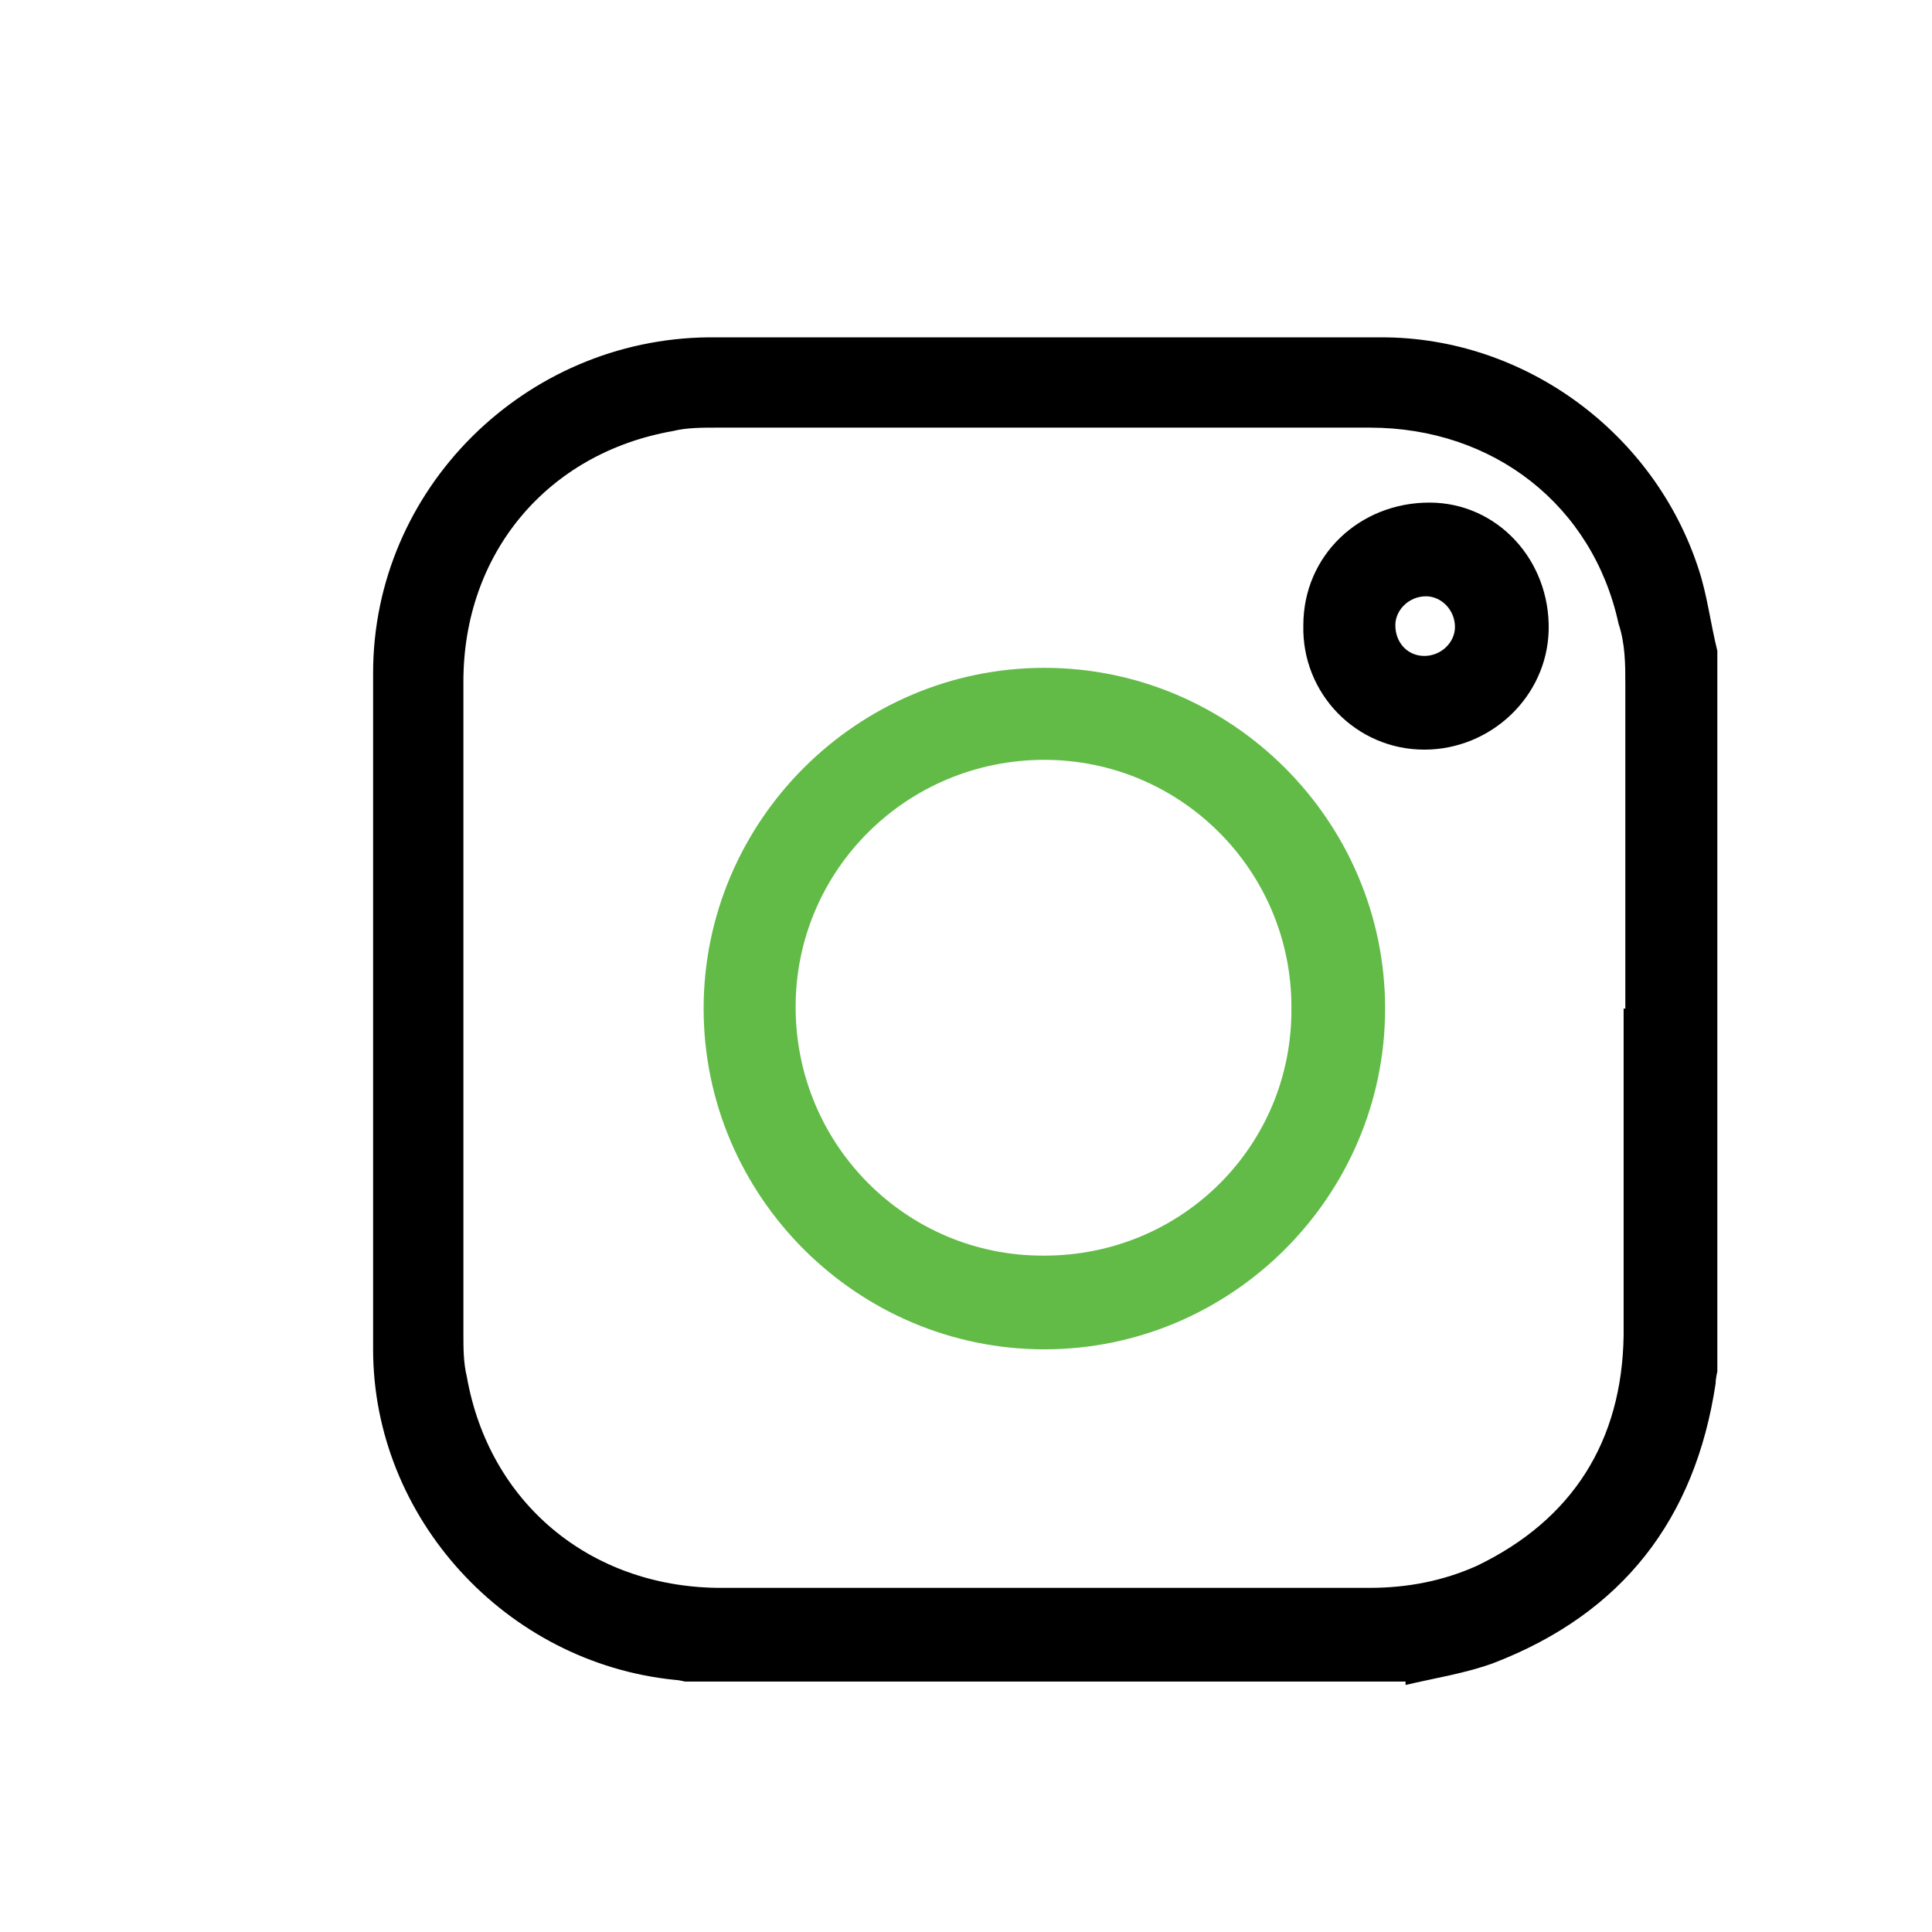
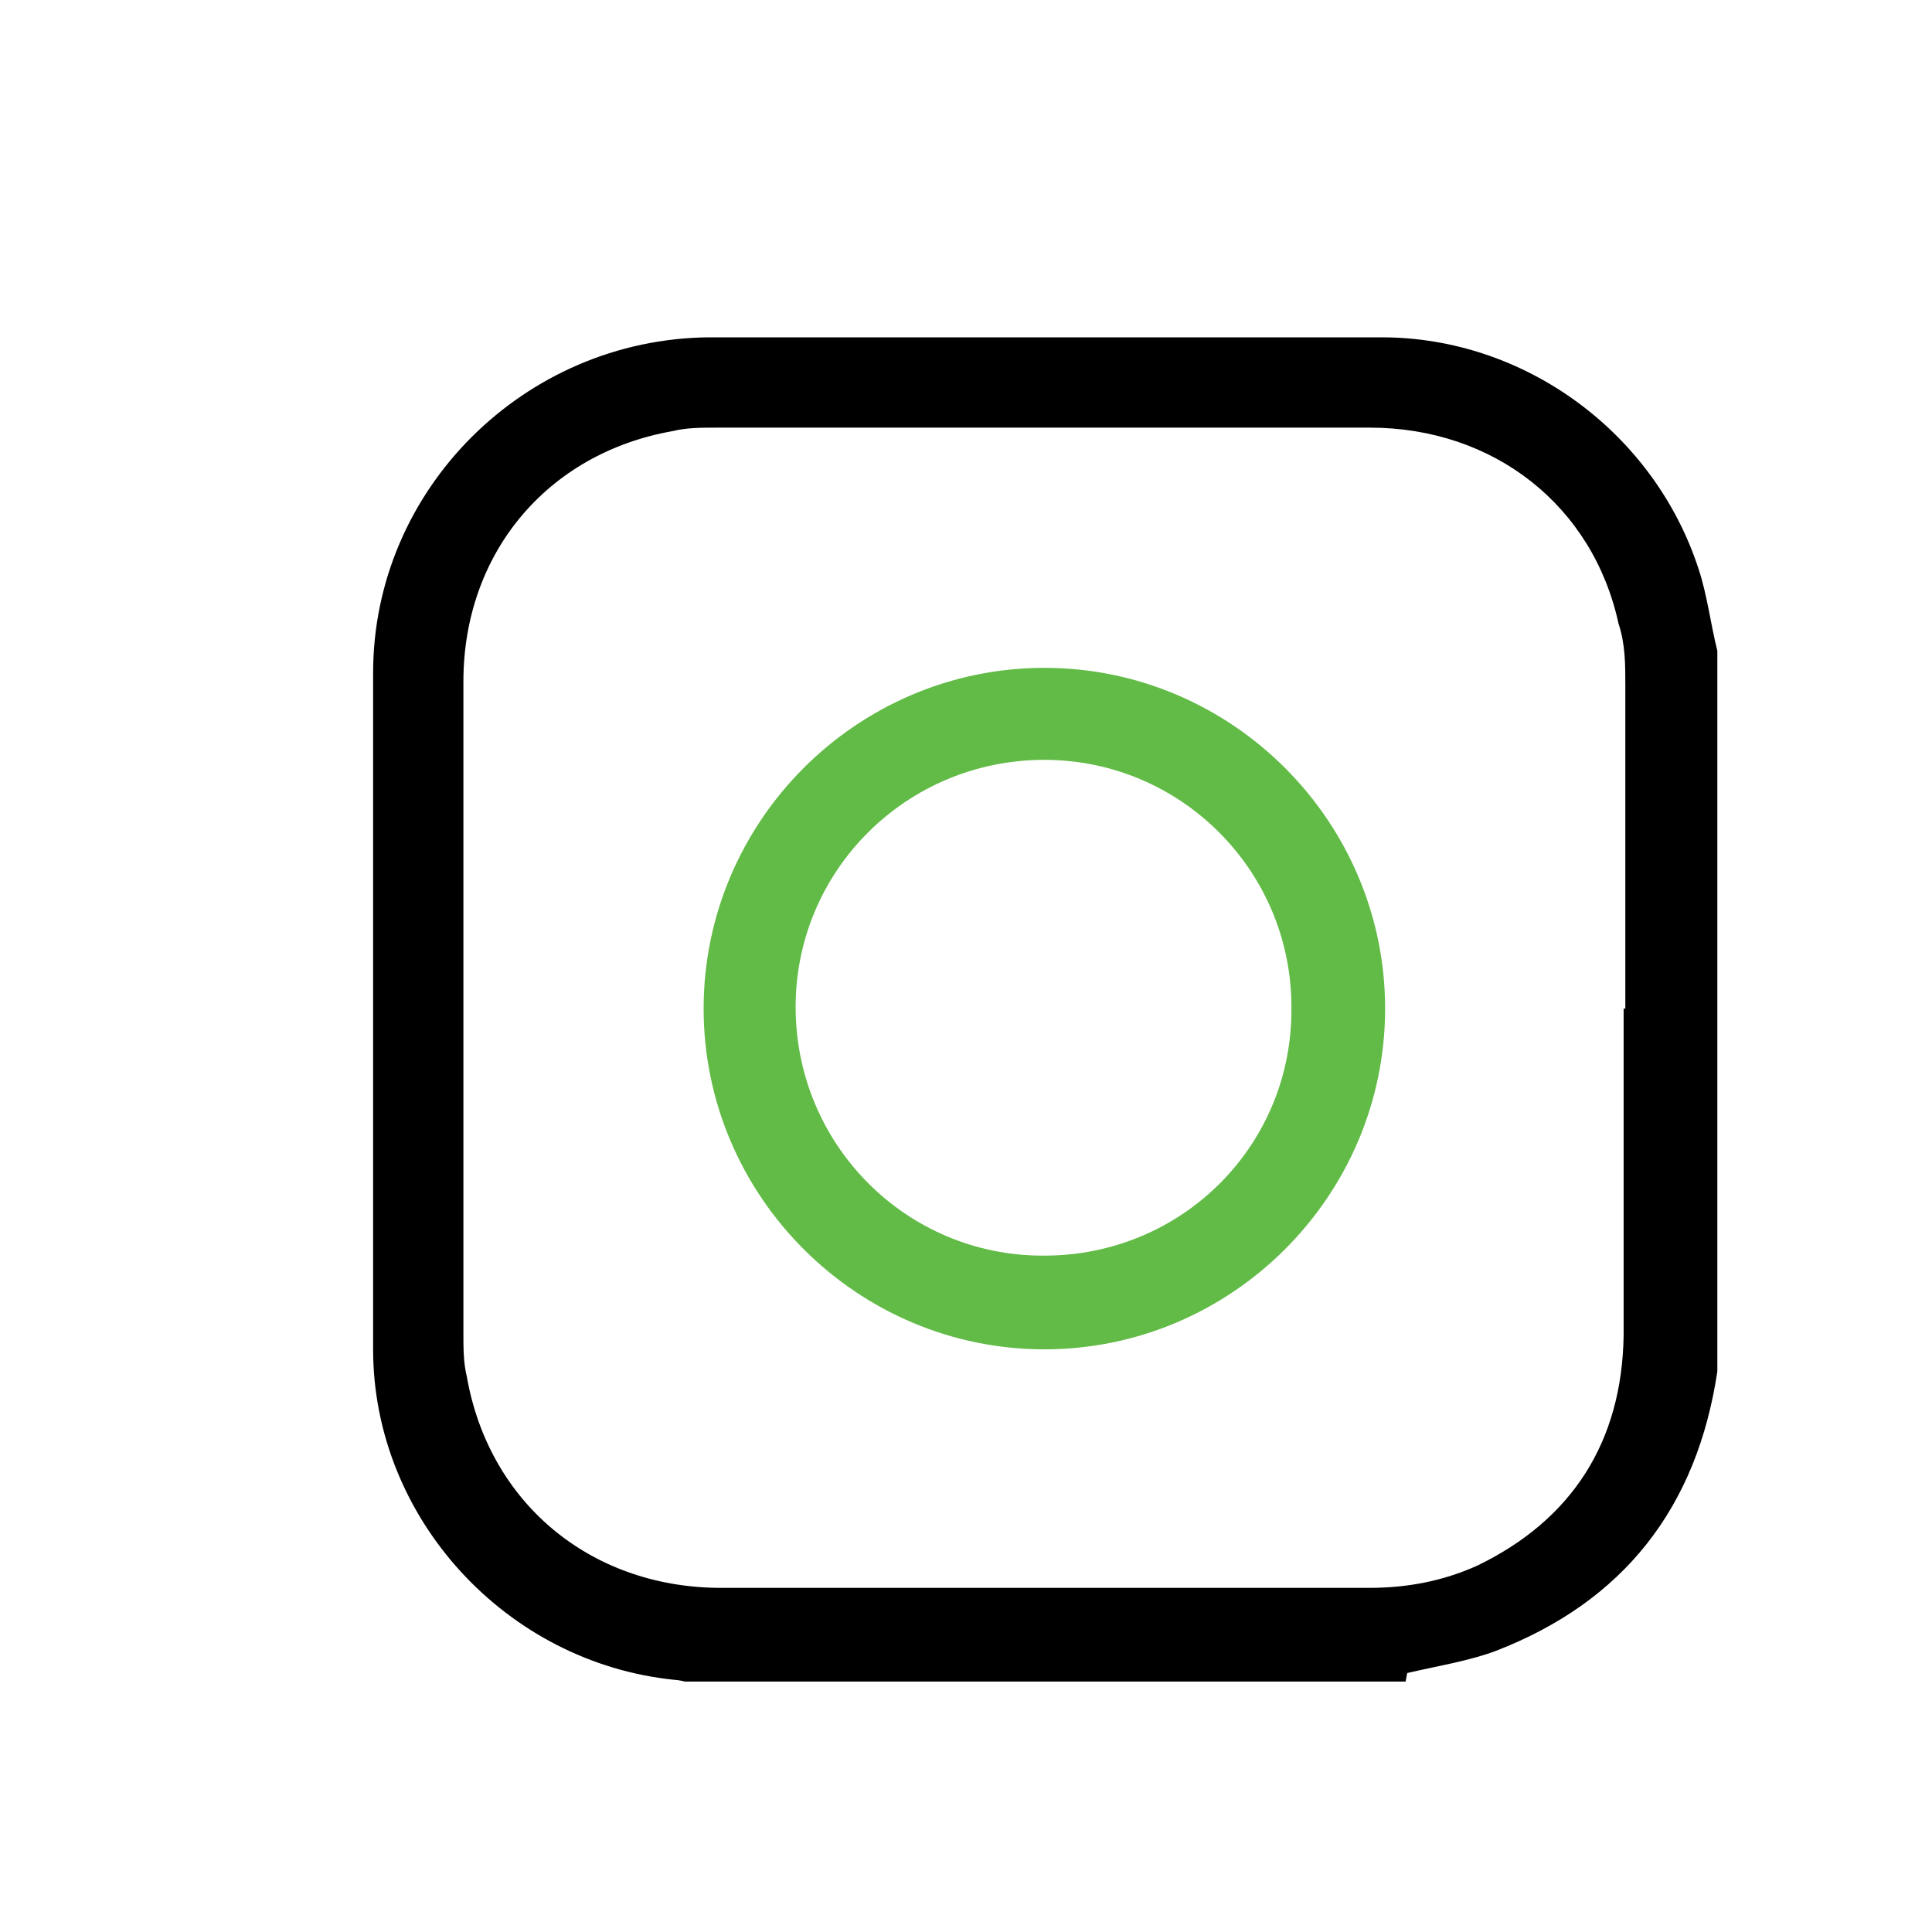
<svg xmlns="http://www.w3.org/2000/svg" id="Layer_1" data-name="Layer 1" viewBox="0 0 11.34 11.34">
  <defs>
    <style>
      .cls-1, .cls-2 {
        stroke-width: 0px;
      }

      .cls-2 {
        fill: #61bb46;
      }
    </style>
  </defs>
-   <path class="cls-1" d="m8.25,9.87h-4.23s-.04-.01-.06-.01c-.99-.1-1.77-.95-1.77-1.94,0-1.32,0-2.65,0-3.97,0-1.08.89-1.96,1.97-1.97,1.32,0,2.64,0,3.95,0,.84,0,1.6.56,1.86,1.36.05.15.07.32.11.48v4.23s-.01.04-.01.07c-.12.8-.55,1.35-1.3,1.64-.16.06-.35.09-.52.13Zm1.29-3.95c0-.63,0-1.27,0-1.9,0-.12,0-.24-.04-.36-.15-.69-.73-1.15-1.46-1.15-1.28,0-2.55,0-3.83,0-.09,0-.18,0-.26.02-.74.13-1.23.72-1.23,1.47,0,1.28,0,2.56,0,3.83,0,.08,0,.17.02.25.13.74.72,1.23,1.47,1.24,1.28,0,2.56,0,3.83,0,.22,0,.43-.04.63-.13.56-.27.85-.73.86-1.35,0-.64,0-1.28,0-1.92Z" />
+   <path class="cls-1" d="m8.25,9.87h-4.23s-.04-.01-.06-.01c-.99-.1-1.77-.95-1.77-1.94,0-1.32,0-2.65,0-3.97,0-1.08.89-1.96,1.97-1.97,1.32,0,2.64,0,3.95,0,.84,0,1.6.56,1.86,1.36.05.15.07.32.11.48v4.23c-.12.8-.55,1.35-1.3,1.64-.16.06-.35.09-.52.13Zm1.29-3.95c0-.63,0-1.27,0-1.9,0-.12,0-.24-.04-.36-.15-.69-.73-1.15-1.46-1.15-1.28,0-2.55,0-3.83,0-.09,0-.18,0-.26.02-.74.13-1.23.72-1.23,1.47,0,1.28,0,2.56,0,3.83,0,.08,0,.17.02.25.13.74.72,1.23,1.47,1.24,1.28,0,2.56,0,3.83,0,.22,0,.43-.04.63-.13.56-.27.85-.73.86-1.35,0-.64,0-1.28,0-1.92Z" />
  <path class="cls-2" d="m8.13,5.92c0,1.1-.9,2-2,2-1.1,0-2-.9-2-2,0-1.1.9-2,2-2,1.1,0,2,.9,2,2Zm-2,1.45c.81,0,1.46-.65,1.45-1.46,0-.8-.65-1.45-1.45-1.45-.81,0-1.46.65-1.46,1.45,0,.81.65,1.46,1.45,1.46Z" />
-   <path class="cls-1" d="m8.36,4.4c-.4,0-.72-.33-.71-.73,0-.41.33-.72.74-.72.4,0,.71.34.7.75-.01.39-.34.7-.73.7Zm0-.55c.1,0,.18-.08.18-.17,0-.1-.08-.18-.17-.18-.1,0-.18.08-.18.17,0,.1.07.18.17.18Z" />
</svg>